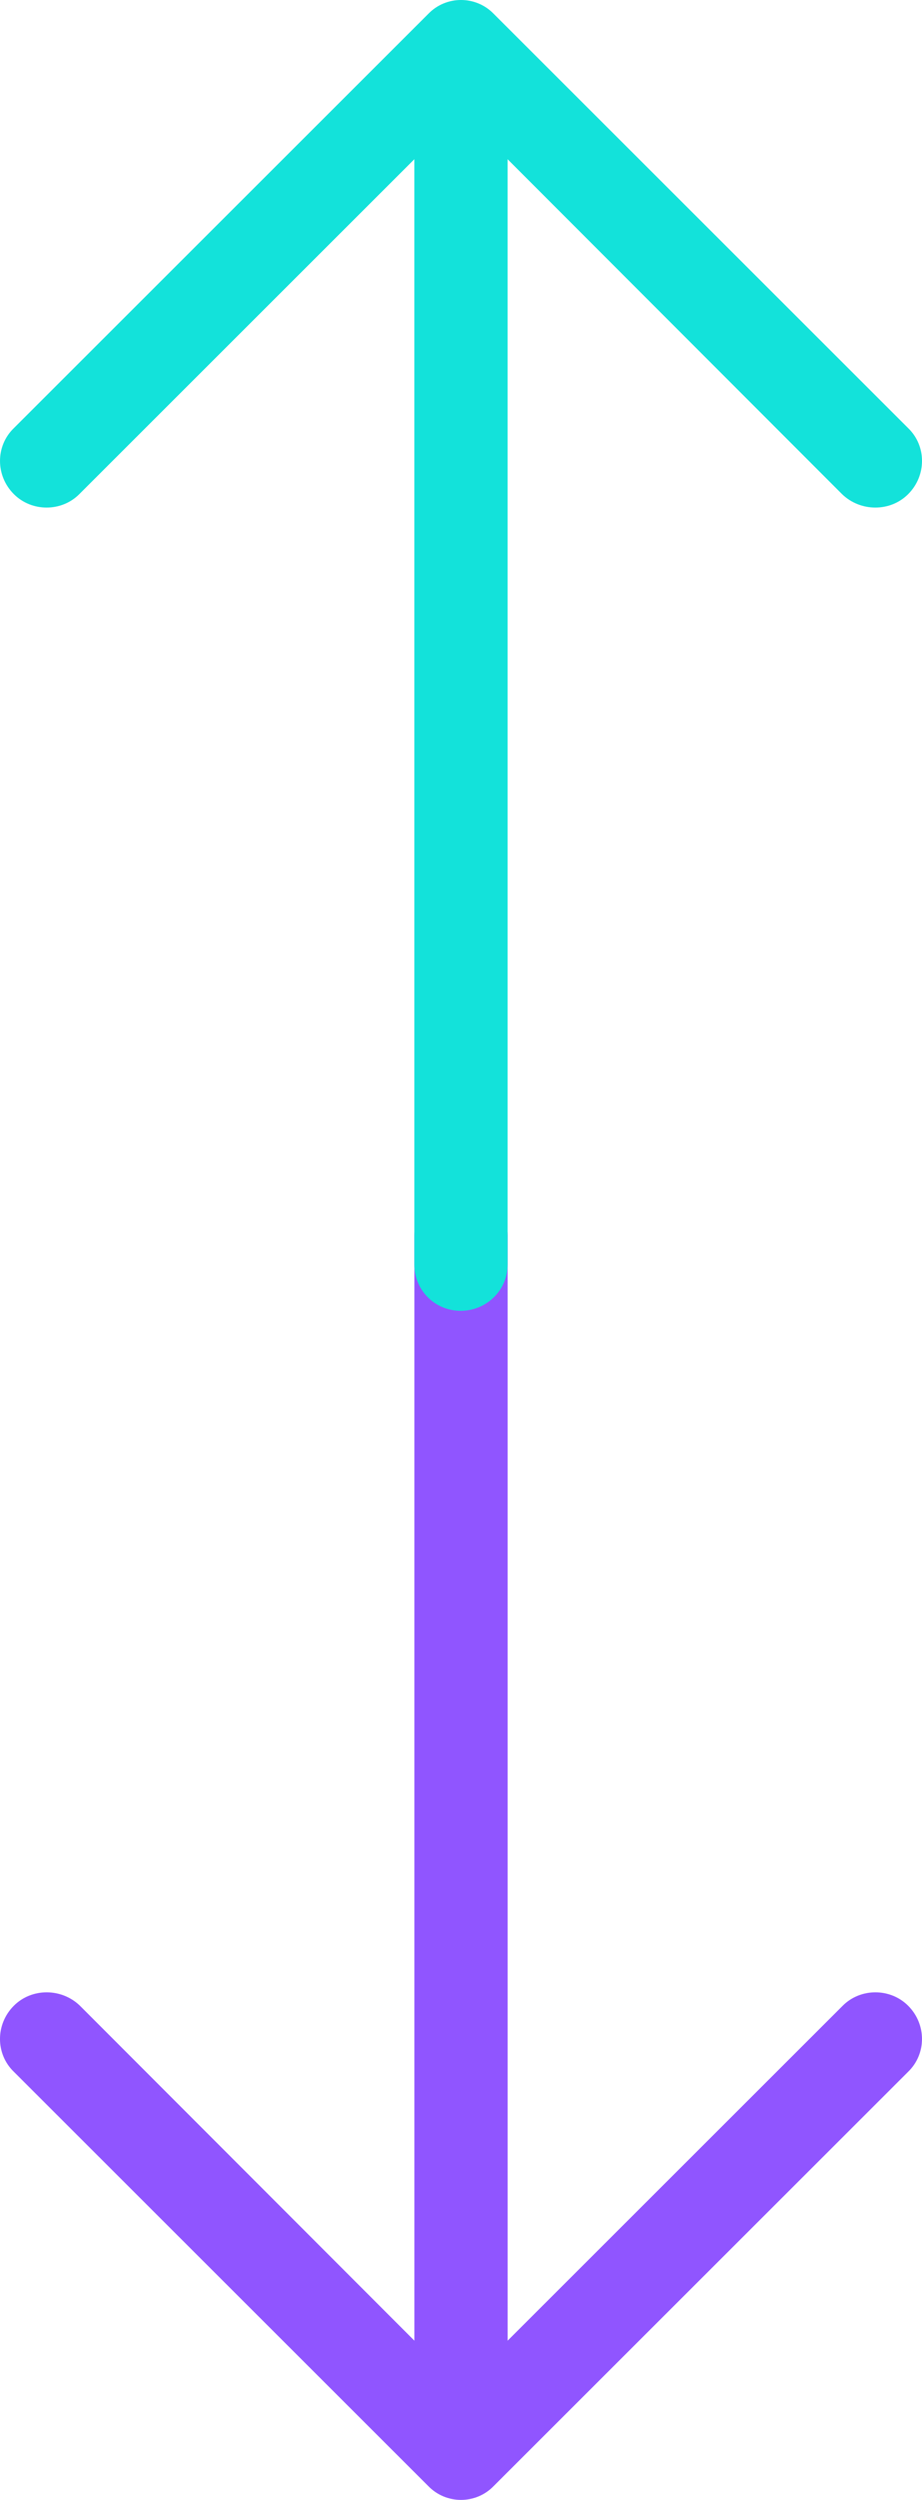
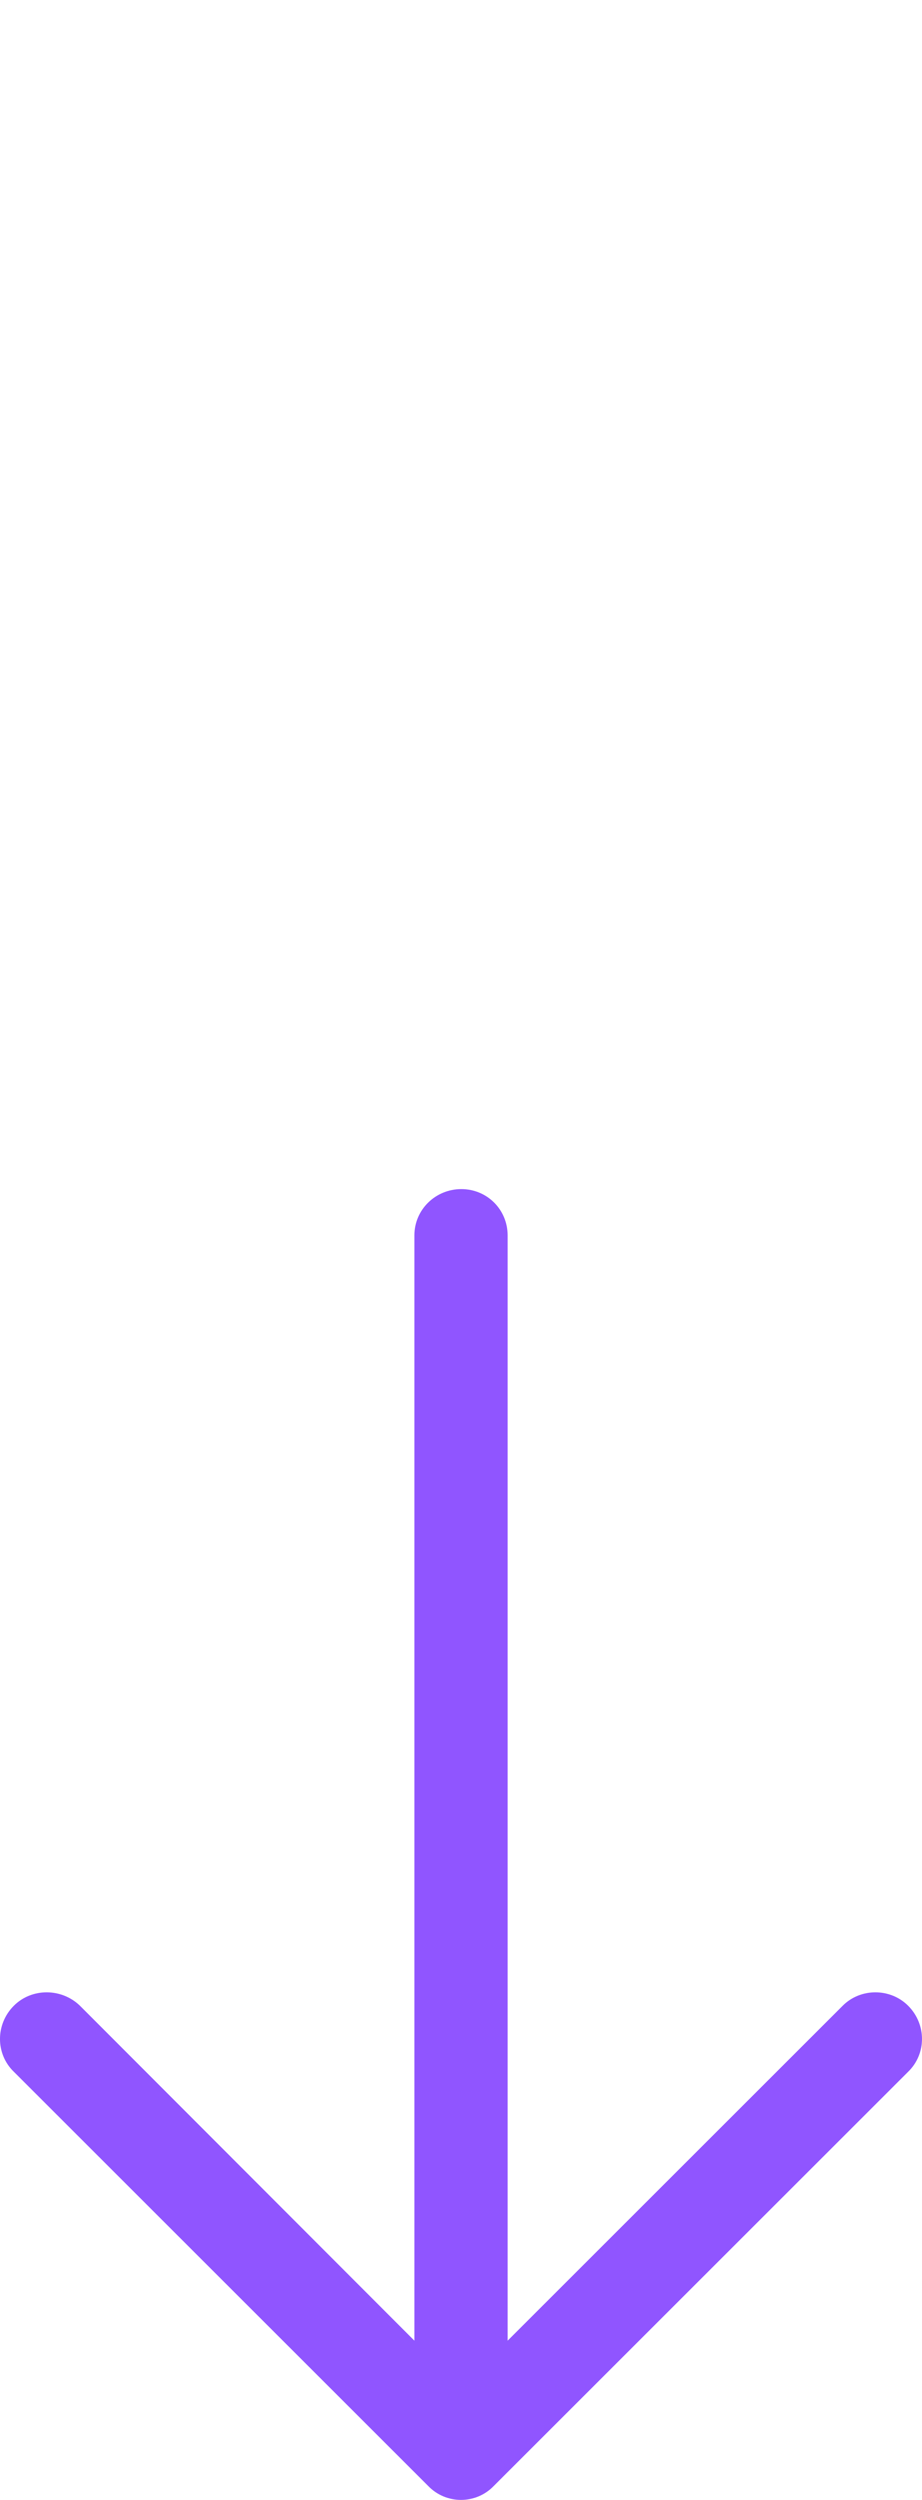
<svg xmlns="http://www.w3.org/2000/svg" width="55" height="149" viewBox="0 0 55 149" fill="none">
  <path d="M52.61 0.827C51.546 -0.276 49.774 -0.276 48.673 0.827C47.608 1.893 47.608 3.666 48.673 4.729L68.637 24.717H2.756C1.221 24.72 0 25.942 0 27.48C0 29.017 1.221 30.279 2.756 30.279H68.637L48.673 50.23C47.608 51.333 47.608 53.108 48.673 54.172C49.774 55.275 51.548 55.275 52.61 54.172L77.301 29.452C78.403 28.386 78.403 26.613 77.301 25.549L52.61 0.827Z" transform="translate(54.999 70.873) rotate(90)" fill="#9055FF" />
-   <path d="M52.61 0.827C51.546 -0.276 49.774 -0.276 48.673 0.827C47.608 1.893 47.608 3.666 48.673 4.729L68.637 24.717H2.756C1.221 24.72 0 25.942 0 27.48C0 29.017 1.221 30.279 2.756 30.279H68.637L48.673 50.23C47.608 51.333 47.608 53.108 48.673 54.172C49.774 55.275 51.548 55.275 52.61 54.172L77.301 29.452C78.403 28.386 78.403 26.613 77.301 25.549L52.61 0.827Z" transform="translate(0.001 78.127) rotate(-90)" fill="#13E2DA" />
</svg>